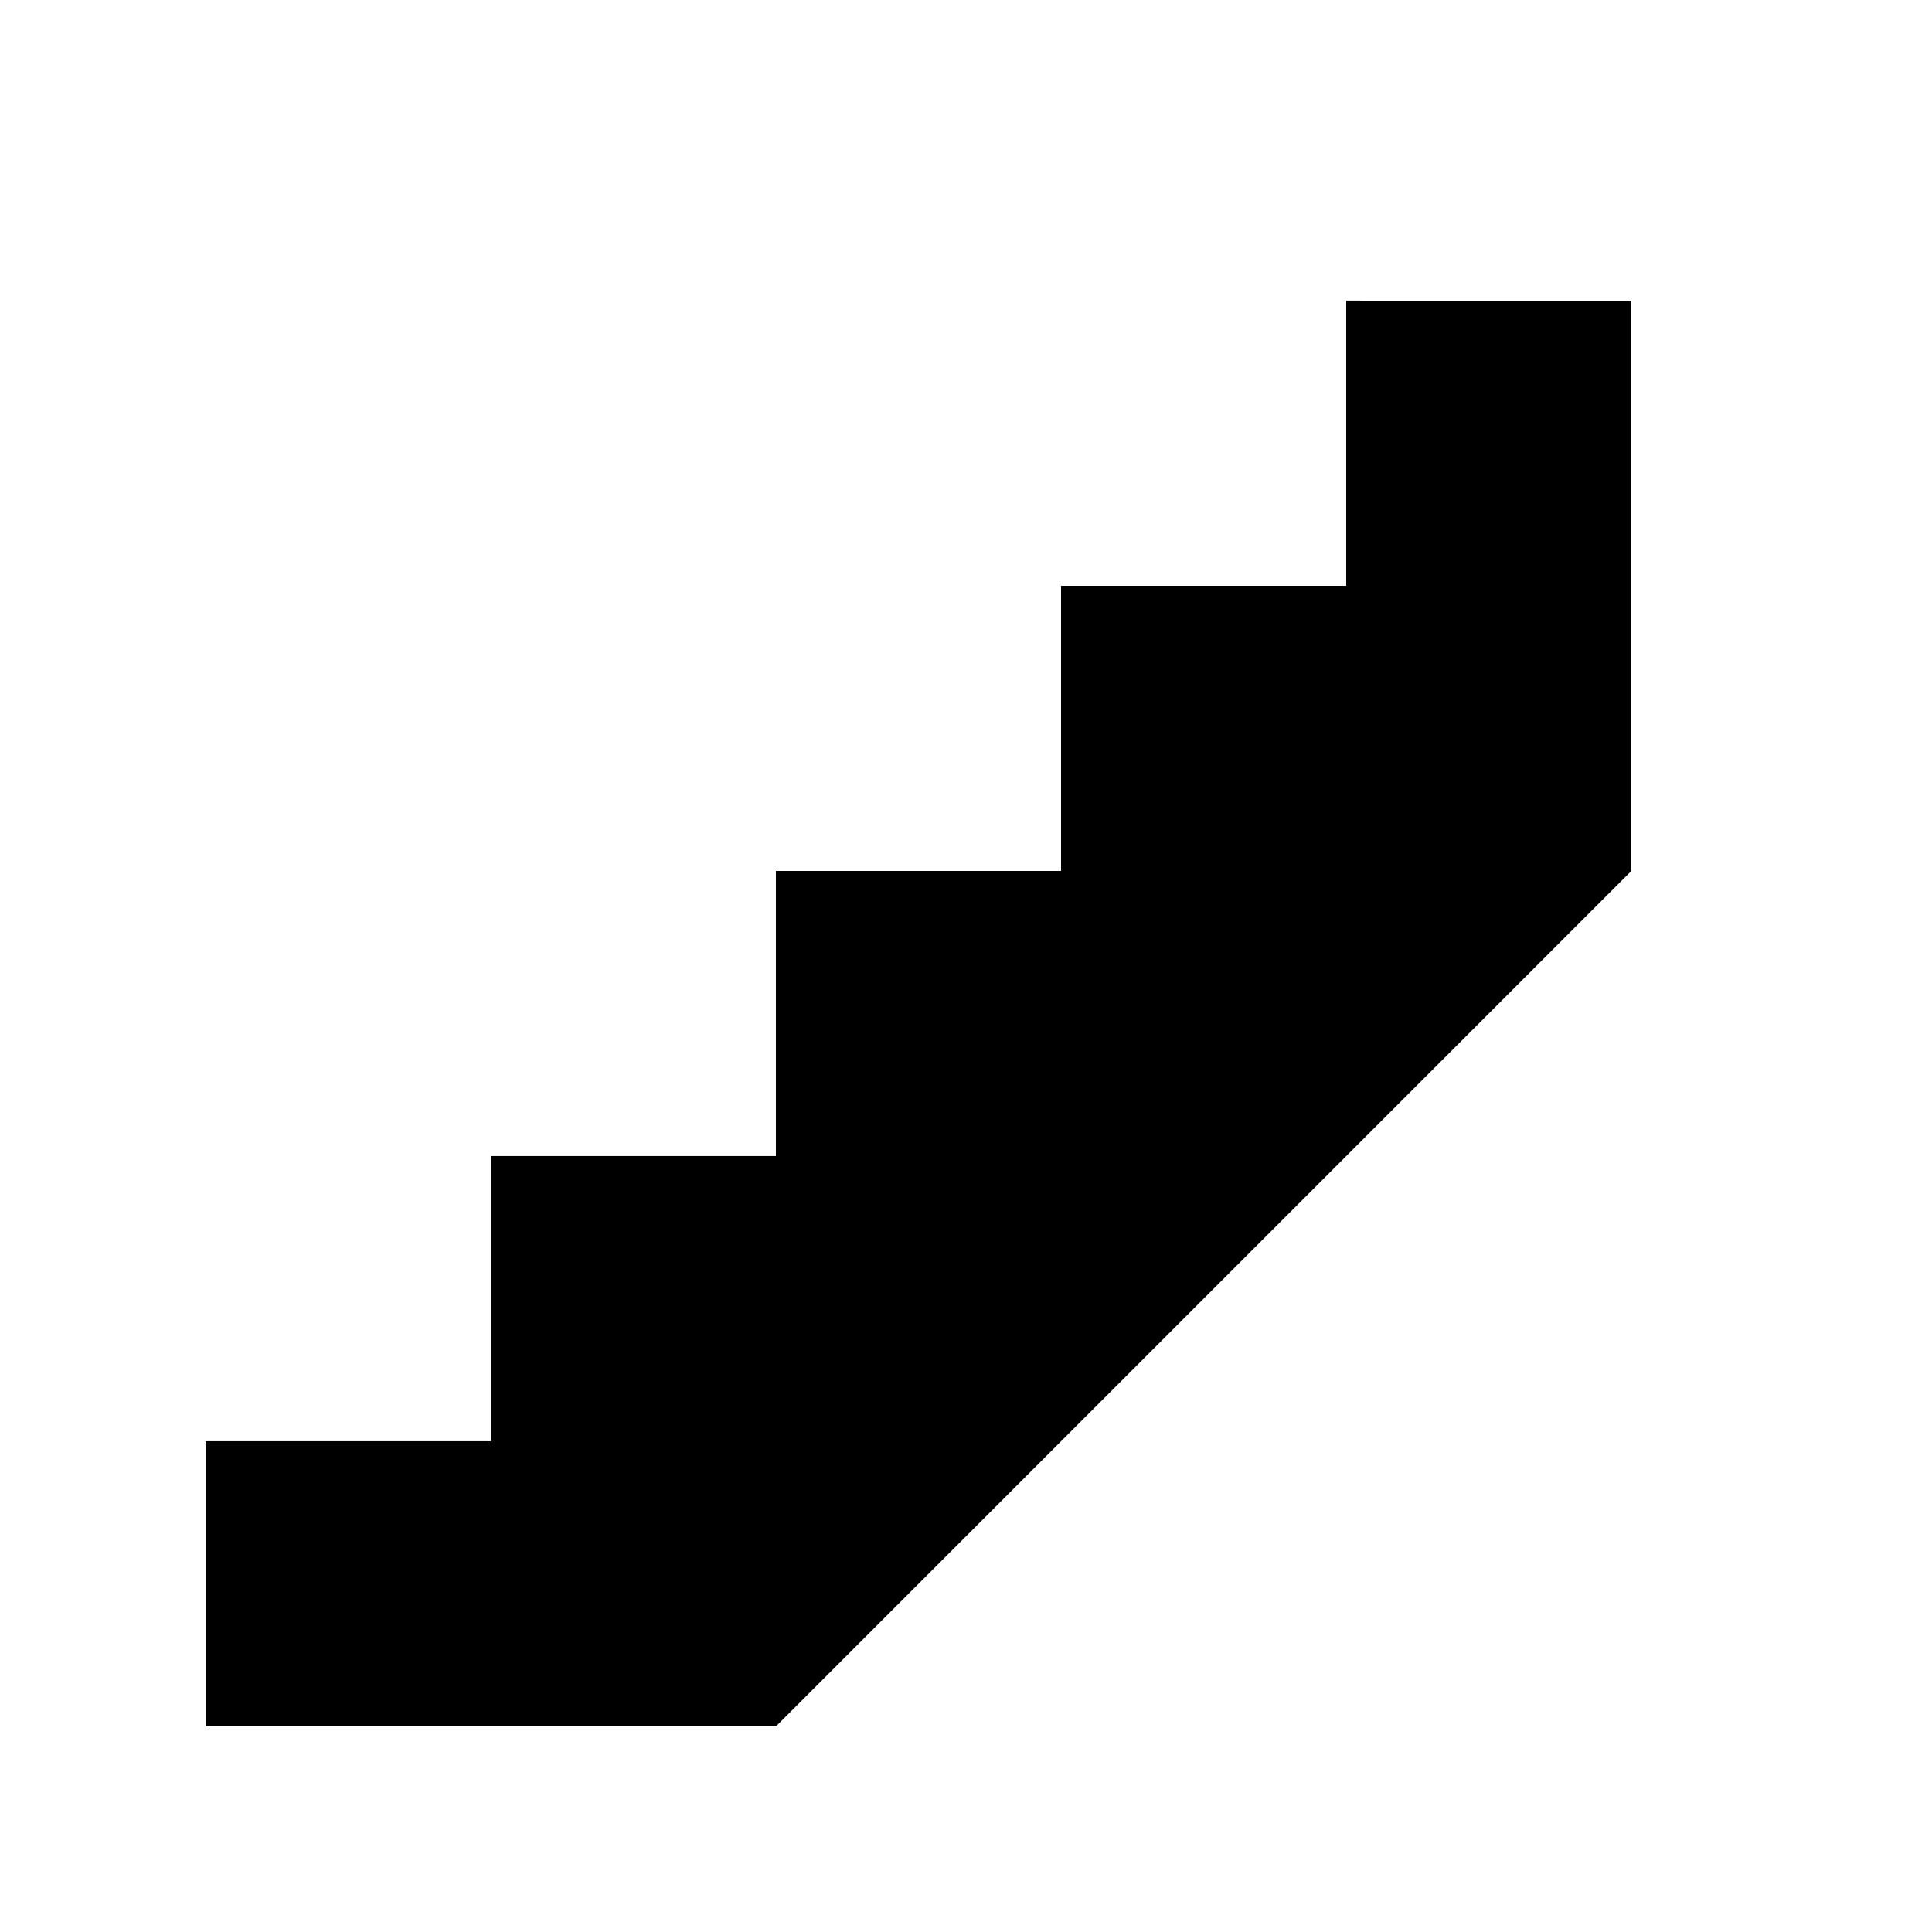
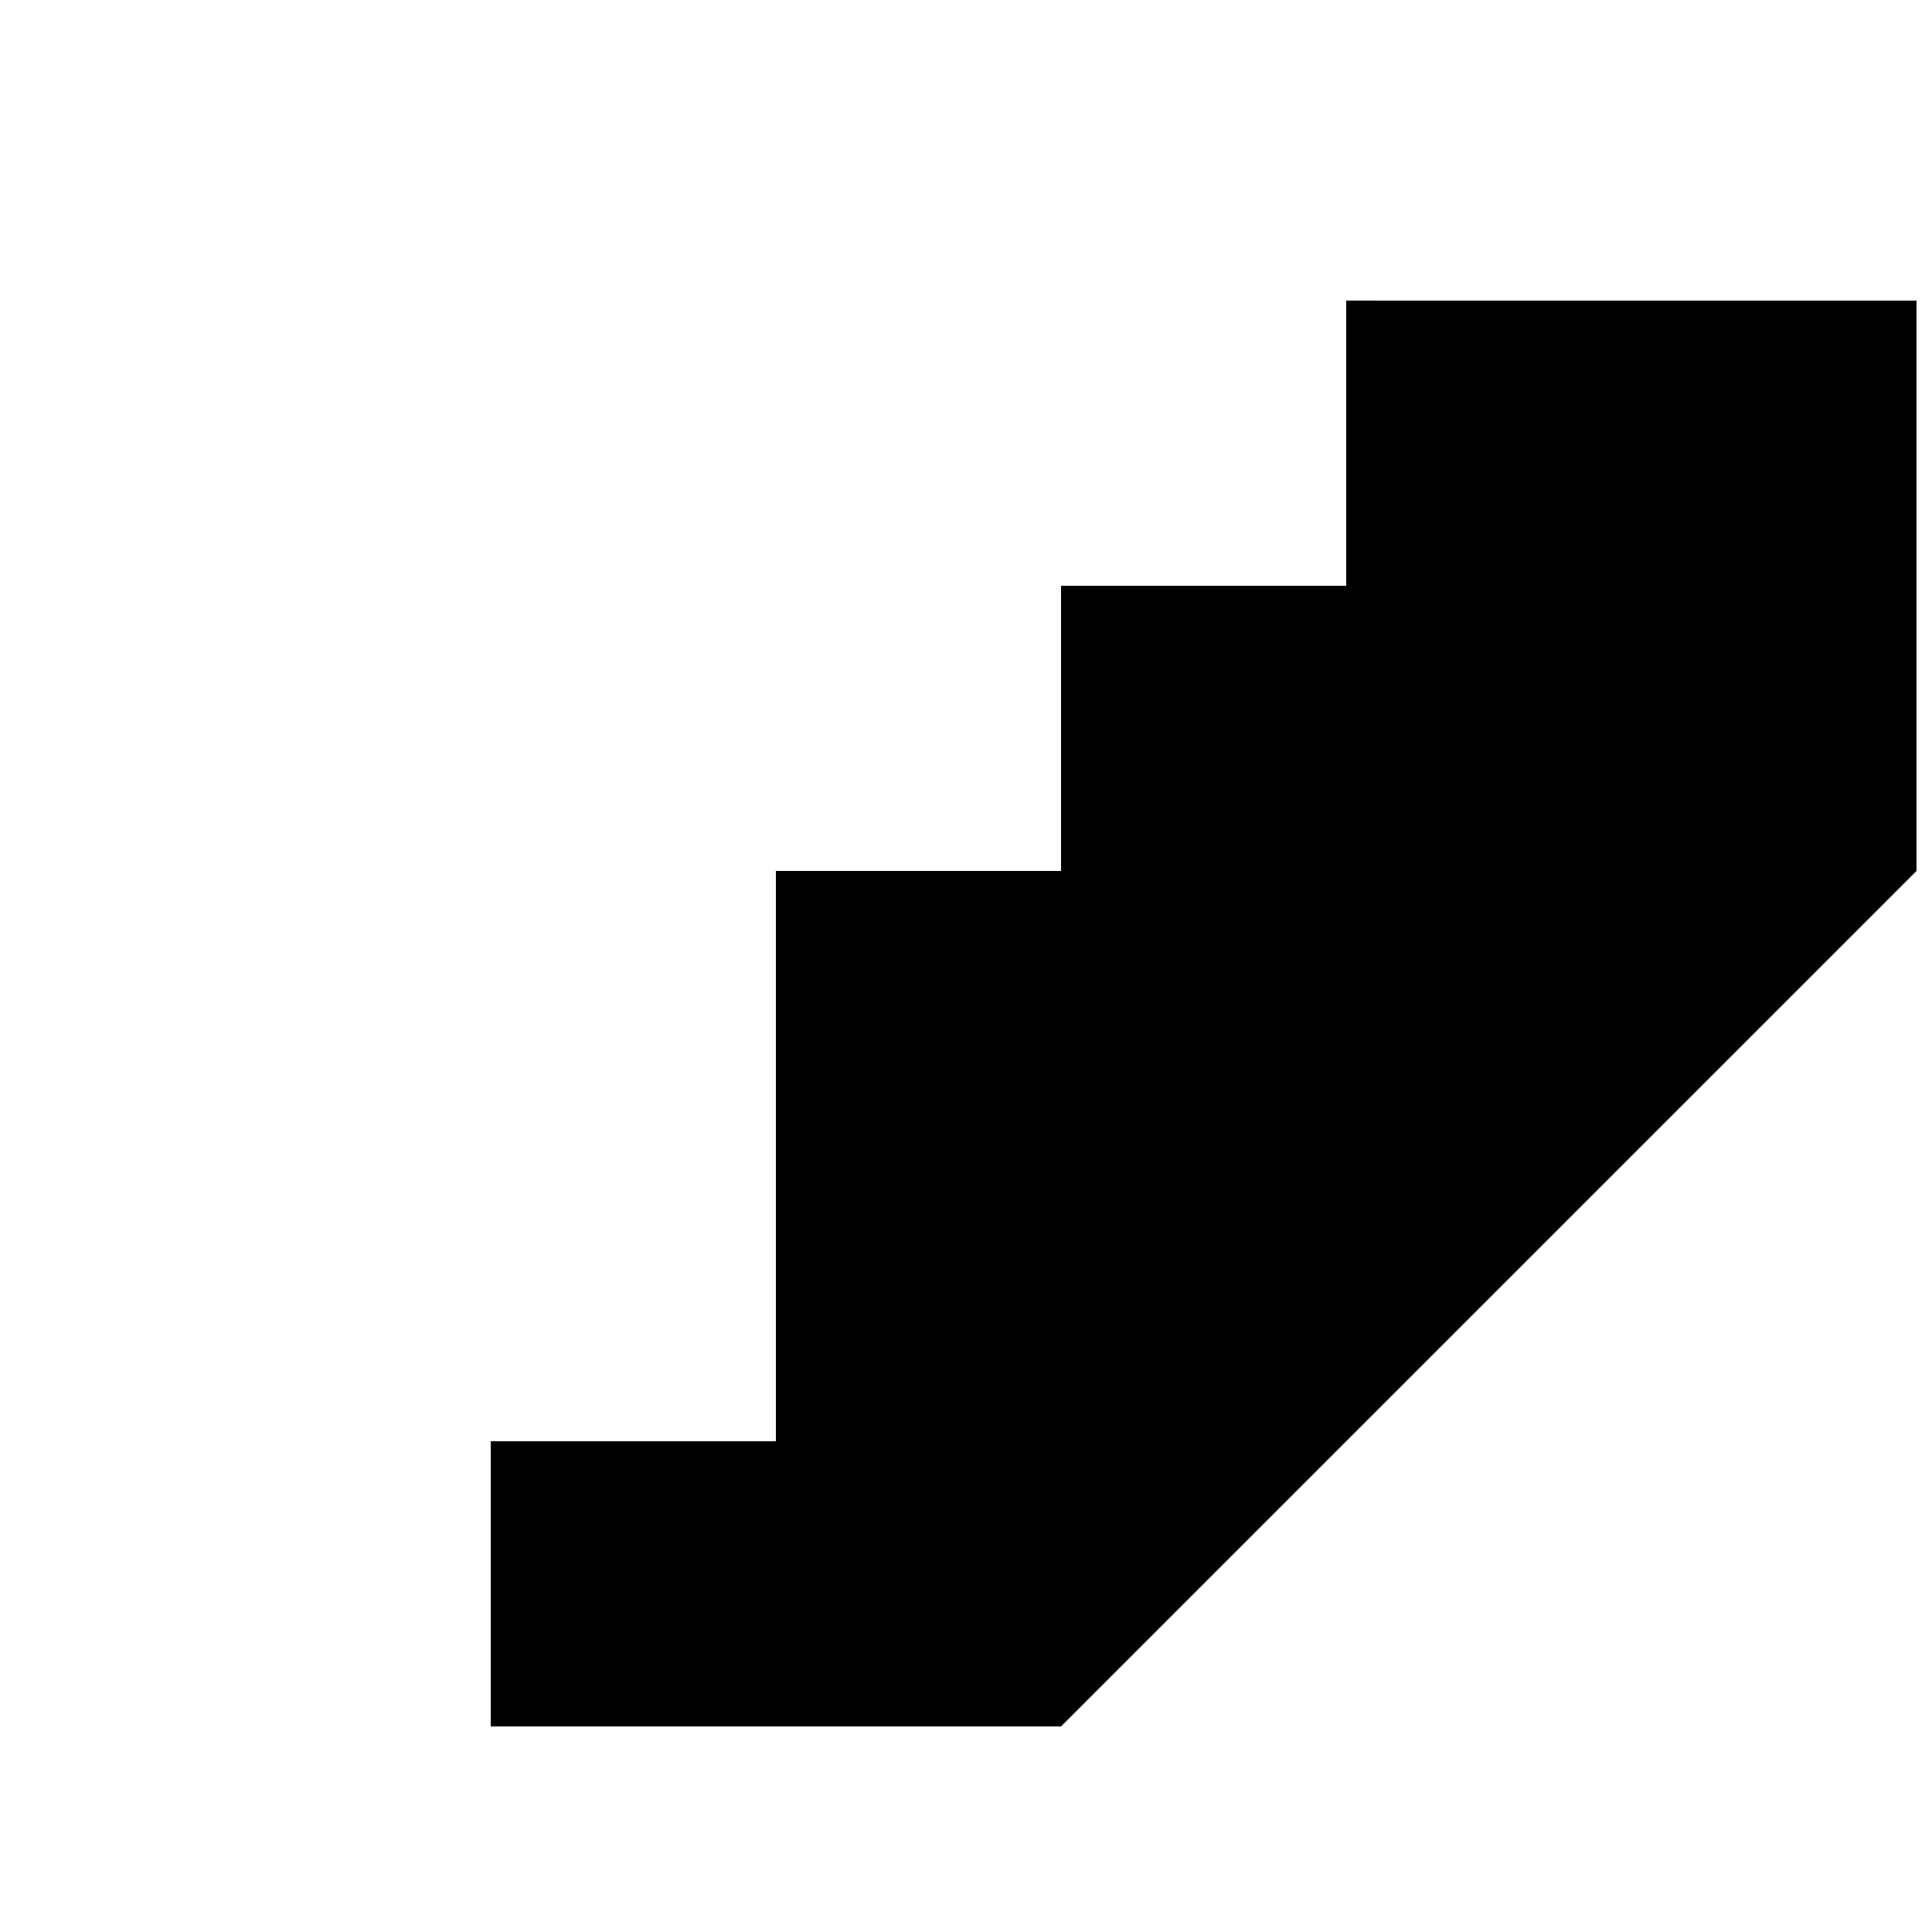
<svg xmlns="http://www.w3.org/2000/svg" fill="#000000" width="800px" height="800px" version="1.1" viewBox="144 144 512 512">
-   <path d="m500.76 223.66v75.574h-75.574v75.57h-75.57v75.57h-75.57v75.57h-75.57v75.574h151.14l226.71-226.71v-151.14z" />
+   <path d="m500.76 223.66v75.574h-75.574v75.57h-75.57v75.57v75.57h-75.57v75.574h151.14l226.71-226.71v-151.14z" />
</svg>